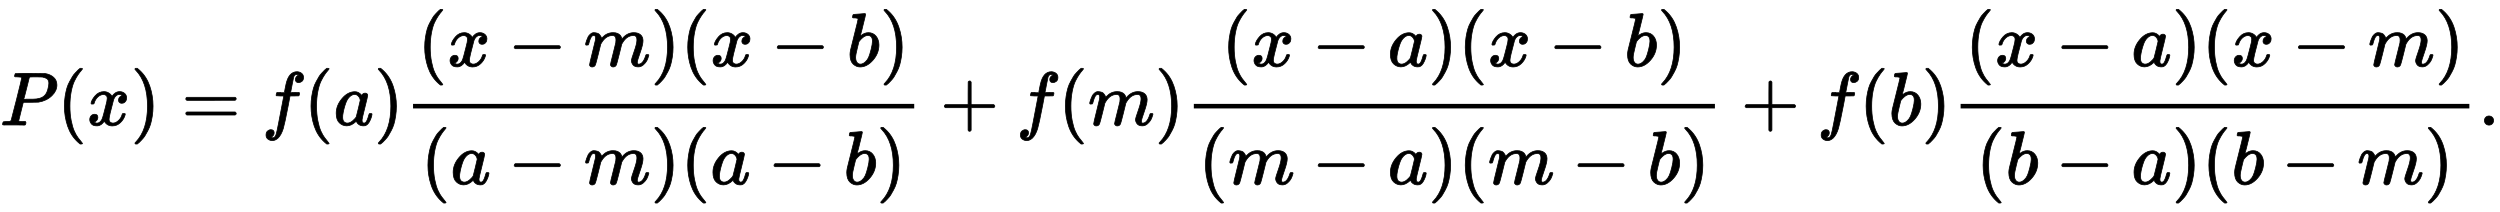
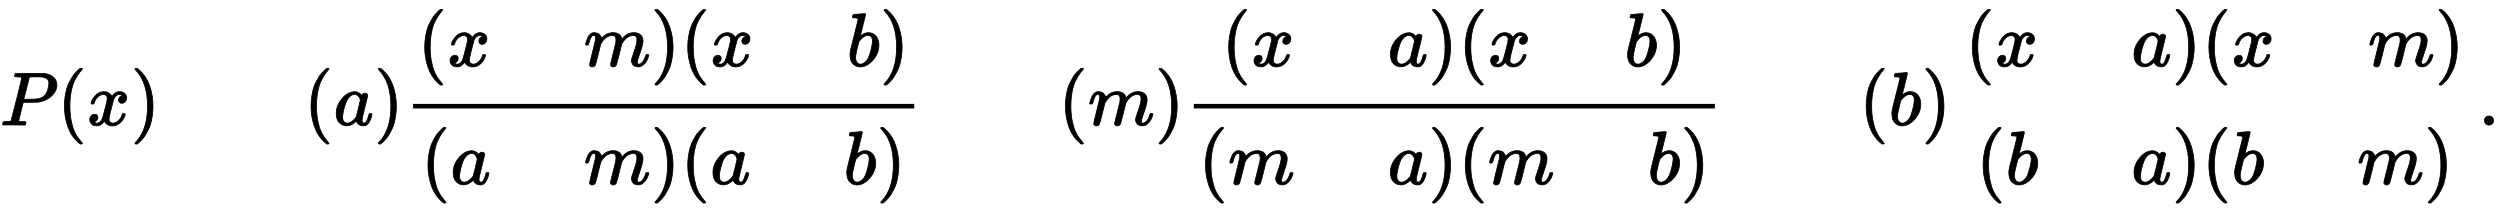
<svg xmlns="http://www.w3.org/2000/svg" xmlns:xlink="http://www.w3.org/1999/xlink" width="76.706" height="6.509" style="vertical-align: -2.671ex;" viewBox="0 -1652.5 33026.1 2802.6">
  <defs>
    <path stroke-width="10" id="E1-MJMATHI-50" d="M287 628Q287 635 230 637Q206 637 199 638T192 648Q192 649 194 659Q200 679 203 681T397 683Q587 682 600 680Q664 669 707 631T751 530Q751 453 685 389Q616 321 507 303Q500 302 402 301H307L277 182Q247 66 247 59Q247 55 248 54T255 50T272 48T305 46H336Q342 37 342 35Q342 19 335 5Q330 0 319 0Q316 0 282 1T182 2Q120 2 87 2T51 1Q33 1 33 11Q33 13 36 25Q40 41 44 43T67 46Q94 46 127 49Q141 52 146 61Q149 65 218 339T287 628ZM645 554Q645 567 643 575T634 597T609 619T560 635Q553 636 480 637Q463 637 445 637T416 636T404 636Q391 635 386 627Q384 621 367 550T332 412T314 344Q314 342 395 342H407H430Q542 342 590 392Q617 419 631 471T645 554Z" />
    <path stroke-width="10" id="E1-MJMAIN-28" d="M94 250Q94 319 104 381T127 488T164 576T202 643T244 695T277 729T302 750H315H319Q333 750 333 741Q333 738 316 720T275 667T226 581T184 443T167 250T184 58T225 -81T274 -167T316 -220T333 -241Q333 -250 318 -250H315H302L274 -226Q180 -141 137 -14T94 250Z" />
    <path stroke-width="10" id="E1-MJMATHI-78" d="M52 289Q59 331 106 386T222 442Q257 442 286 424T329 379Q371 442 430 442Q467 442 494 420T522 361Q522 332 508 314T481 292T458 288Q439 288 427 299T415 328Q415 374 465 391Q454 404 425 404Q412 404 406 402Q368 386 350 336Q290 115 290 78Q290 50 306 38T341 26Q378 26 414 59T463 140Q466 150 469 151T485 153H489Q504 153 504 145Q504 144 502 134Q486 77 440 33T333 -11Q263 -11 227 52Q186 -10 133 -10H127Q78 -10 57 16T35 71Q35 103 54 123T99 143Q142 143 142 101Q142 81 130 66T107 46T94 41L91 40Q91 39 97 36T113 29T132 26Q168 26 194 71Q203 87 217 139T245 247T261 313Q266 340 266 352Q266 380 251 392T217 404Q177 404 142 372T93 290Q91 281 88 280T72 278H58Q52 284 52 289Z" />
    <path stroke-width="10" id="E1-MJMAIN-29" d="M60 749L64 750Q69 750 74 750H86L114 726Q208 641 251 514T294 250Q294 182 284 119T261 12T224 -76T186 -143T145 -194T113 -227T90 -246Q87 -249 86 -250H74Q66 -250 63 -250T58 -247T55 -238Q56 -237 66 -225Q221 -64 221 250T66 725Q56 737 55 738Q55 746 60 749Z" />
-     <path stroke-width="10" id="E1-MJMAIN-3D" d="M56 347Q56 360 70 367H707Q722 359 722 347Q722 336 708 328L390 327H72Q56 332 56 347ZM56 153Q56 168 72 173H708Q722 163 722 153Q722 140 707 133H70Q56 140 56 153Z" />
-     <path stroke-width="10" id="E1-MJMATHI-66" d="M118 -162Q120 -162 124 -164T135 -167T147 -168Q160 -168 171 -155T187 -126Q197 -99 221 27T267 267T289 382V385H242Q195 385 192 387Q188 390 188 397L195 425Q197 430 203 430T250 431Q298 431 298 432Q298 434 307 482T319 540Q356 705 465 705Q502 703 526 683T550 630Q550 594 529 578T487 561Q443 561 443 603Q443 622 454 636T478 657L487 662Q471 668 457 668Q445 668 434 658T419 630Q412 601 403 552T387 469T380 433Q380 431 435 431Q480 431 487 430T498 424Q499 420 496 407T491 391Q489 386 482 386T428 385H372L349 263Q301 15 282 -47Q255 -132 212 -173Q175 -205 139 -205Q107 -205 81 -186T55 -132Q55 -95 76 -78T118 -61Q162 -61 162 -103Q162 -122 151 -136T127 -157L118 -162Z" />
    <path stroke-width="10" id="E1-MJMATHI-61" d="M33 157Q33 258 109 349T280 441Q331 441 370 392Q386 422 416 422Q429 422 439 414T449 394Q449 381 412 234T374 68Q374 43 381 35T402 26Q411 27 422 35Q443 55 463 131Q469 151 473 152Q475 153 483 153H487Q506 153 506 144Q506 138 501 117T481 63T449 13Q436 0 417 -8Q409 -10 393 -10Q359 -10 336 5T306 36L300 51Q299 52 296 50Q294 48 292 46Q233 -10 172 -10Q117 -10 75 30T33 157ZM351 328Q351 334 346 350T323 385T277 405Q242 405 210 374T160 293Q131 214 119 129Q119 126 119 118T118 106Q118 61 136 44T179 26Q217 26 254 59T298 110Q300 114 325 217T351 328Z" />
-     <path stroke-width="10" id="E1-MJMAIN-2212" d="M84 237T84 250T98 270H679Q694 262 694 250T679 230H98Q84 237 84 250Z" />
    <path stroke-width="10" id="E1-MJMATHI-6D" d="M21 287Q22 293 24 303T36 341T56 388T88 425T132 442T175 435T205 417T221 395T229 376L231 369Q231 367 232 367L243 378Q303 442 384 442Q401 442 415 440T441 433T460 423T475 411T485 398T493 385T497 373T500 364T502 357L510 367Q573 442 659 442Q713 442 746 415T780 336Q780 285 742 178T704 50Q705 36 709 31T724 26Q752 26 776 56T815 138Q818 149 821 151T837 153Q857 153 857 145Q857 144 853 130Q845 101 831 73T785 17T716 -10Q669 -10 648 17T627 73Q627 92 663 193T700 345Q700 404 656 404H651Q565 404 506 303L499 291L466 157Q433 26 428 16Q415 -11 385 -11Q372 -11 364 -4T353 8T350 18Q350 29 384 161L420 307Q423 322 423 345Q423 404 379 404H374Q288 404 229 303L222 291L189 157Q156 26 151 16Q138 -11 108 -11Q95 -11 87 -5T76 7T74 17Q74 30 112 181Q151 335 151 342Q154 357 154 369Q154 405 129 405Q107 405 92 377T69 316T57 280Q55 278 41 278H27Q21 284 21 287Z" />
    <path stroke-width="10" id="E1-MJMATHI-62" d="M73 647Q73 657 77 670T89 683Q90 683 161 688T234 694Q246 694 246 685T212 542Q204 508 195 472T180 418L176 399Q176 396 182 402Q231 442 283 442Q345 442 383 396T422 280Q422 169 343 79T173 -11Q123 -11 82 27T40 150V159Q40 180 48 217T97 414Q147 611 147 623T109 637Q104 637 101 637H96Q86 637 83 637T76 640T73 647ZM336 325V331Q336 405 275 405Q258 405 240 397T207 376T181 352T163 330L157 322L136 236Q114 150 114 114Q114 66 138 42Q154 26 178 26Q211 26 245 58Q270 81 285 114T318 219Q336 291 336 325Z" />
-     <path stroke-width="10" id="E1-MJMAIN-2B" d="M56 237T56 250T70 270H369V420L370 570Q380 583 389 583Q402 583 409 568V270H707Q722 262 722 250T707 230H409V-68Q401 -82 391 -82H389H387Q375 -82 369 -68V230H70Q56 237 56 250Z" />
    <path stroke-width="10" id="E1-MJMAIN-2E" d="M78 60Q78 84 95 102T138 120Q162 120 180 104T199 61Q199 36 182 18T139 0T96 17T78 60Z" />
  </defs>
  <g stroke="currentColor" fill="currentColor" stroke-width="0" transform="matrix(1 0 0 -1 0 0)">
    <use xlink:href="#E1-MJMATHI-50" x="0" y="0" />
    <use xlink:href="#E1-MJMAIN-28" x="756" y="0" />
    <use xlink:href="#E1-MJMATHI-78" x="1150" y="0" />
    <use xlink:href="#E1-MJMAIN-29" x="1727" y="0" />
    <use xlink:href="#E1-MJMAIN-3D" x="2398" y="0" />
    <use xlink:href="#E1-MJMATHI-66" x="3459" y="0" />
    <use xlink:href="#E1-MJMAIN-28" x="4014" y="0" />
    <use xlink:href="#E1-MJMATHI-61" x="4408" y="0" />
    <use xlink:href="#E1-MJMAIN-29" x="4942" y="0" />
    <g transform="translate(5336,0)">
      <g transform="translate(120,0)">
        <rect stroke="none" width="6621" height="60" x="0" y="220" />
        <g transform="translate(60,779)">
          <use xlink:href="#E1-MJMAIN-28" x="0" y="0" />
          <use xlink:href="#E1-MJMATHI-78" x="394" y="0" />
          <use xlink:href="#E1-MJMAIN-2212" x="1193" y="0" />
          <use xlink:href="#E1-MJMATHI-6D" x="2198" y="0" />
          <use xlink:href="#E1-MJMAIN-29" x="3081" y="0" />
          <use xlink:href="#E1-MJMAIN-28" x="3475" y="0" />
          <use xlink:href="#E1-MJMATHI-78" x="3869" y="0" />
          <use xlink:href="#E1-MJMAIN-2212" x="4668" y="0" />
          <use xlink:href="#E1-MJMATHI-62" x="5673" y="0" />
          <use xlink:href="#E1-MJMAIN-29" x="6107" y="0" />
        </g>
        <g transform="translate(103,-780)">
          <use xlink:href="#E1-MJMAIN-28" x="0" y="0" />
          <use xlink:href="#E1-MJMATHI-61" x="394" y="0" />
          <use xlink:href="#E1-MJMAIN-2212" x="1150" y="0" />
          <use xlink:href="#E1-MJMATHI-6D" x="2155" y="0" />
          <use xlink:href="#E1-MJMAIN-29" x="3038" y="0" />
          <use xlink:href="#E1-MJMAIN-28" x="3432" y="0" />
          <use xlink:href="#E1-MJMATHI-61" x="3826" y="0" />
          <use xlink:href="#E1-MJMAIN-2212" x="4582" y="0" />
          <use xlink:href="#E1-MJMATHI-62" x="5587" y="0" />
          <use xlink:href="#E1-MJMAIN-29" x="6021" y="0" />
        </g>
      </g>
    </g>
    <use xlink:href="#E1-MJMAIN-2B" x="12420" y="0" />
    <use xlink:href="#E1-MJMATHI-66" x="13425" y="0" />
    <use xlink:href="#E1-MJMAIN-28" x="13980" y="0" />
    <use xlink:href="#E1-MJMATHI-6D" x="14374" y="0" />
    <use xlink:href="#E1-MJMAIN-29" x="15257" y="0" />
    <g transform="translate(15651,0)">
      <g transform="translate(120,0)">
        <rect stroke="none" width="6884" height="60" x="0" y="220" />
        <g transform="translate(366,779)">
          <use xlink:href="#E1-MJMAIN-28" x="0" y="0" />
          <use xlink:href="#E1-MJMATHI-78" x="394" y="0" />
          <use xlink:href="#E1-MJMAIN-2212" x="1193" y="0" />
          <use xlink:href="#E1-MJMATHI-61" x="2198" y="0" />
          <use xlink:href="#E1-MJMAIN-29" x="2732" y="0" />
          <use xlink:href="#E1-MJMAIN-28" x="3126" y="0" />
          <use xlink:href="#E1-MJMATHI-78" x="3520" y="0" />
          <use xlink:href="#E1-MJMAIN-2212" x="4319" y="0" />
          <use xlink:href="#E1-MJMATHI-62" x="5324" y="0" />
          <use xlink:href="#E1-MJMAIN-29" x="5758" y="0" />
        </g>
        <g transform="translate(60,-780)">
          <use xlink:href="#E1-MJMAIN-28" x="0" y="0" />
          <use xlink:href="#E1-MJMATHI-6D" x="394" y="0" />
          <use xlink:href="#E1-MJMAIN-2212" x="1499" y="0" />
          <use xlink:href="#E1-MJMATHI-61" x="2504" y="0" />
          <use xlink:href="#E1-MJMAIN-29" x="3038" y="0" />
          <use xlink:href="#E1-MJMAIN-28" x="3432" y="0" />
          <use xlink:href="#E1-MJMATHI-6D" x="3826" y="0" />
          <use xlink:href="#E1-MJMAIN-2212" x="4931" y="0" />
          <use xlink:href="#E1-MJMATHI-62" x="5936" y="0" />
          <use xlink:href="#E1-MJMAIN-29" x="6370" y="0" />
        </g>
      </g>
    </g>
    <use xlink:href="#E1-MJMAIN-2B" x="22999" y="0" />
    <use xlink:href="#E1-MJMATHI-66" x="24004" y="0" />
    <use xlink:href="#E1-MJMAIN-28" x="24559" y="0" />
    <use xlink:href="#E1-MJMATHI-62" x="24953" y="0" />
    <use xlink:href="#E1-MJMAIN-29" x="25387" y="0" />
    <g transform="translate(25781,0)">
      <g transform="translate(120,0)">
-         <rect stroke="none" width="6721" height="60" x="0" y="220" />
        <g transform="translate(60,779)">
          <use xlink:href="#E1-MJMAIN-28" x="0" y="0" />
          <use xlink:href="#E1-MJMATHI-78" x="394" y="0" />
          <use xlink:href="#E1-MJMAIN-2212" x="1193" y="0" />
          <use xlink:href="#E1-MJMATHI-61" x="2198" y="0" />
          <use xlink:href="#E1-MJMAIN-29" x="2732" y="0" />
          <use xlink:href="#E1-MJMAIN-28" x="3126" y="0" />
          <use xlink:href="#E1-MJMATHI-78" x="3520" y="0" />
          <use xlink:href="#E1-MJMAIN-2212" x="4319" y="0" />
          <use xlink:href="#E1-MJMATHI-6D" x="5324" y="0" />
          <use xlink:href="#E1-MJMAIN-29" x="6207" y="0" />
        </g>
        <g transform="translate(203,-780)">
          <use xlink:href="#E1-MJMAIN-28" x="0" y="0" />
          <use xlink:href="#E1-MJMATHI-62" x="394" y="0" />
          <use xlink:href="#E1-MJMAIN-2212" x="1050" y="0" />
          <use xlink:href="#E1-MJMATHI-61" x="2055" y="0" />
          <use xlink:href="#E1-MJMAIN-29" x="2589" y="0" />
          <use xlink:href="#E1-MJMAIN-28" x="2983" y="0" />
          <use xlink:href="#E1-MJMATHI-62" x="3377" y="0" />
          <use xlink:href="#E1-MJMAIN-2212" x="4033" y="0" />
          <use xlink:href="#E1-MJMATHI-6D" x="5038" y="0" />
          <use xlink:href="#E1-MJMAIN-29" x="5921" y="0" />
        </g>
      </g>
    </g>
    <use xlink:href="#E1-MJMAIN-2E" x="32743" y="0" />
  </g>
</svg>